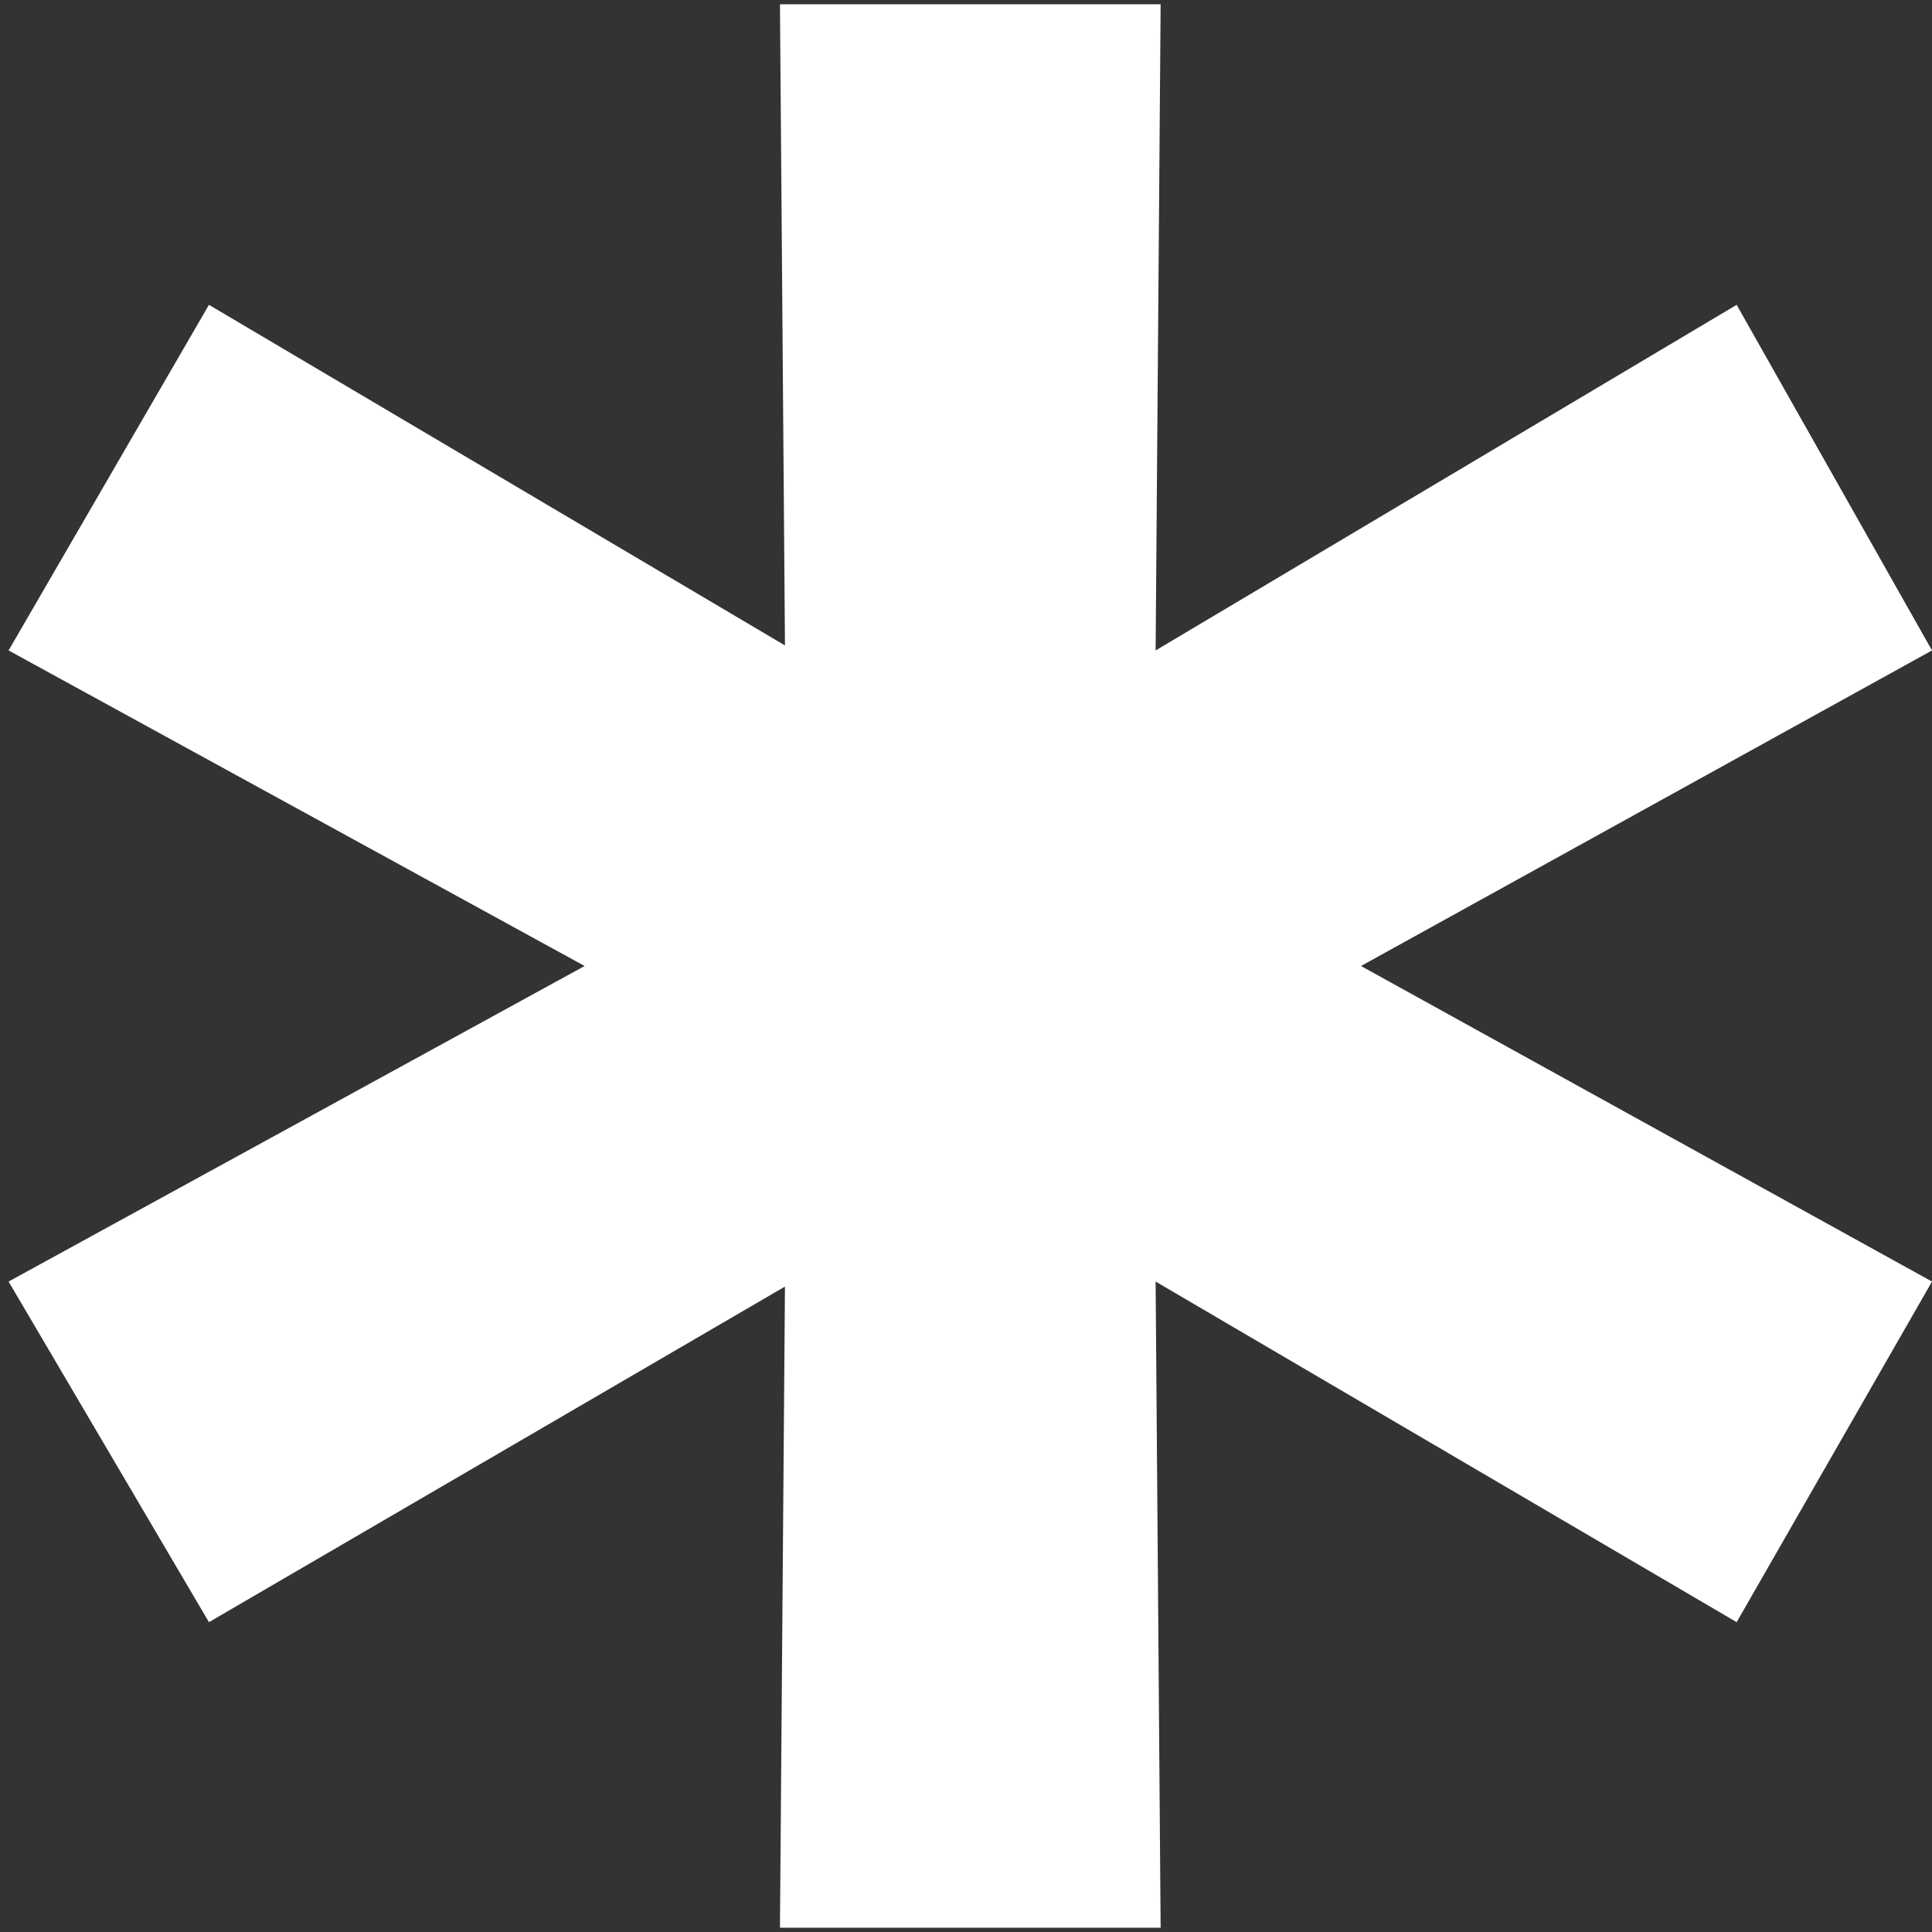
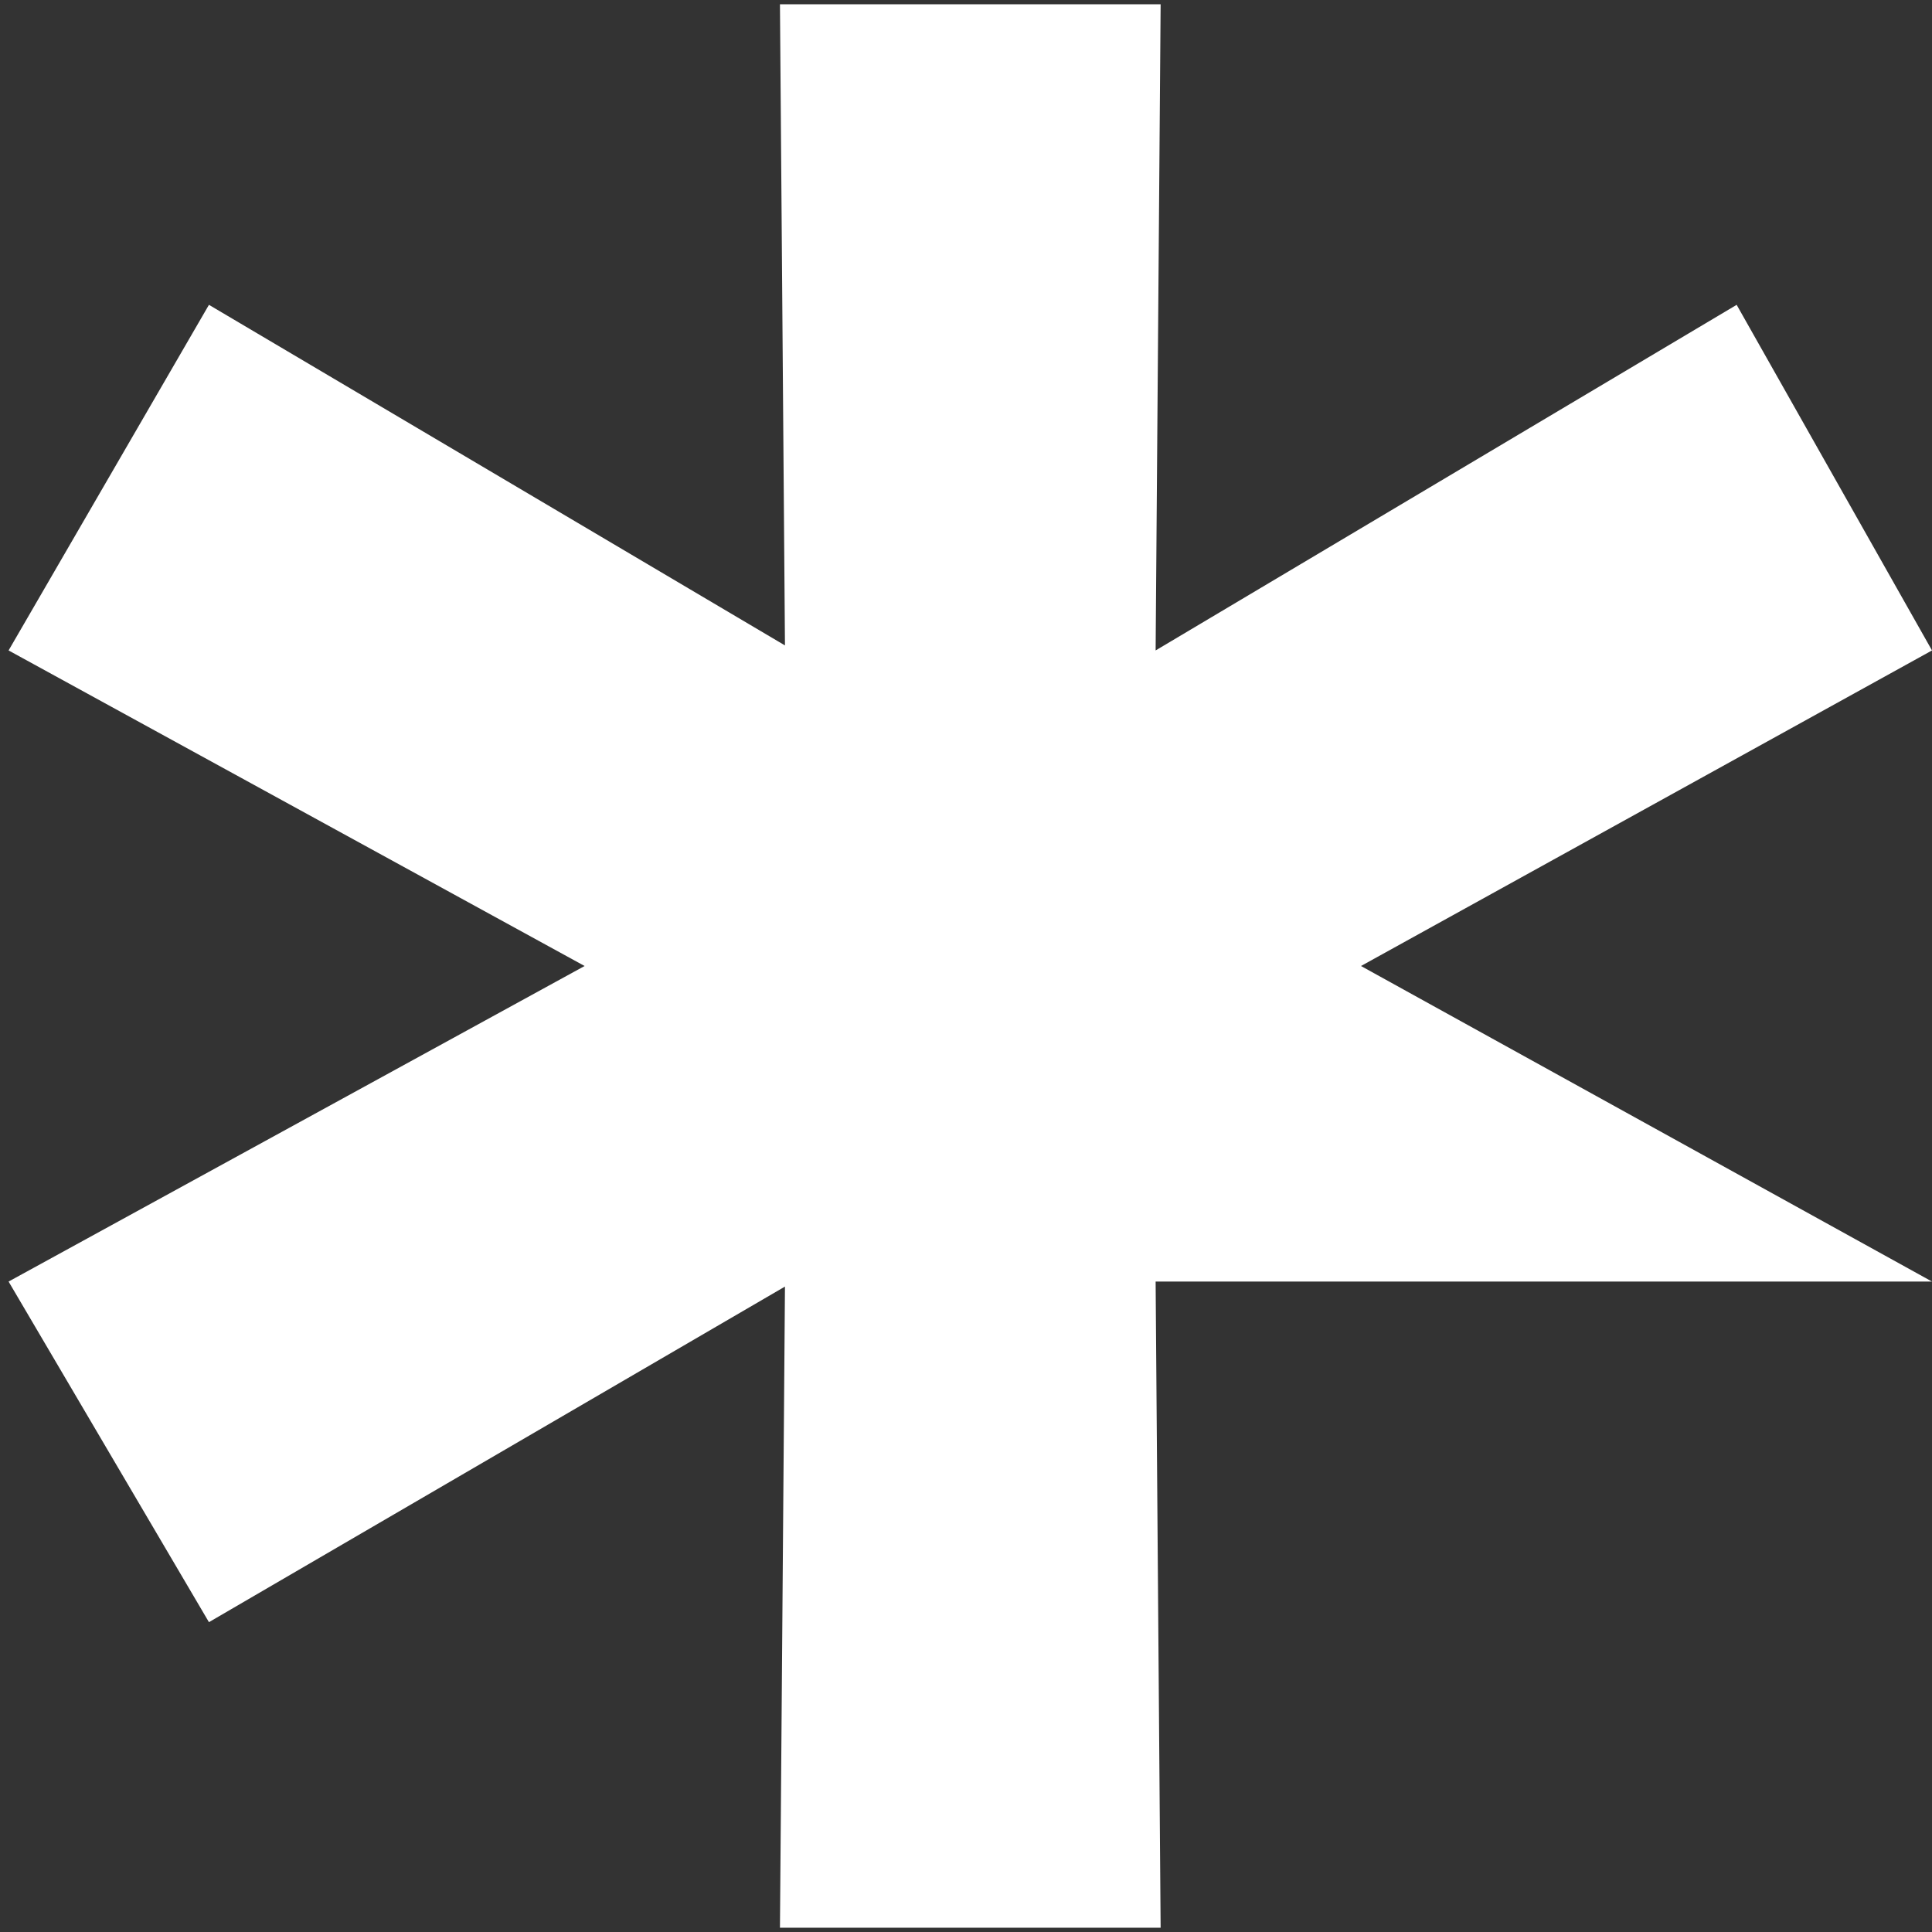
<svg xmlns="http://www.w3.org/2000/svg" width="27" height="27" viewBox="0 0 27 27" fill="none">
  <rect x="0" y="0" width="27" height="27" fill="#333333" stroke="none" />
-   <path d="M27 9.09L24.27 4.26L16.15 9.09L16.22 0.06H10.9L10.97 9.02L2.92 4.26L0.12 9.09L8.17 13.5L0.12 17.91L2.92 22.67L10.97 17.98L10.9 26.94H16.22L16.15 17.91L24.27 22.67L27 17.91L19.02 13.5L27 9.09Z" fill="white" />
+   <path d="M27 9.09L24.27 4.26L16.15 9.09L16.22 0.06H10.9L10.97 9.02L2.92 4.26L0.12 9.09L8.17 13.5L0.12 17.91L2.92 22.67L10.97 17.98L10.9 26.94H16.22L16.15 17.91L27 17.91L19.02 13.5L27 9.09Z" fill="white" />
</svg>